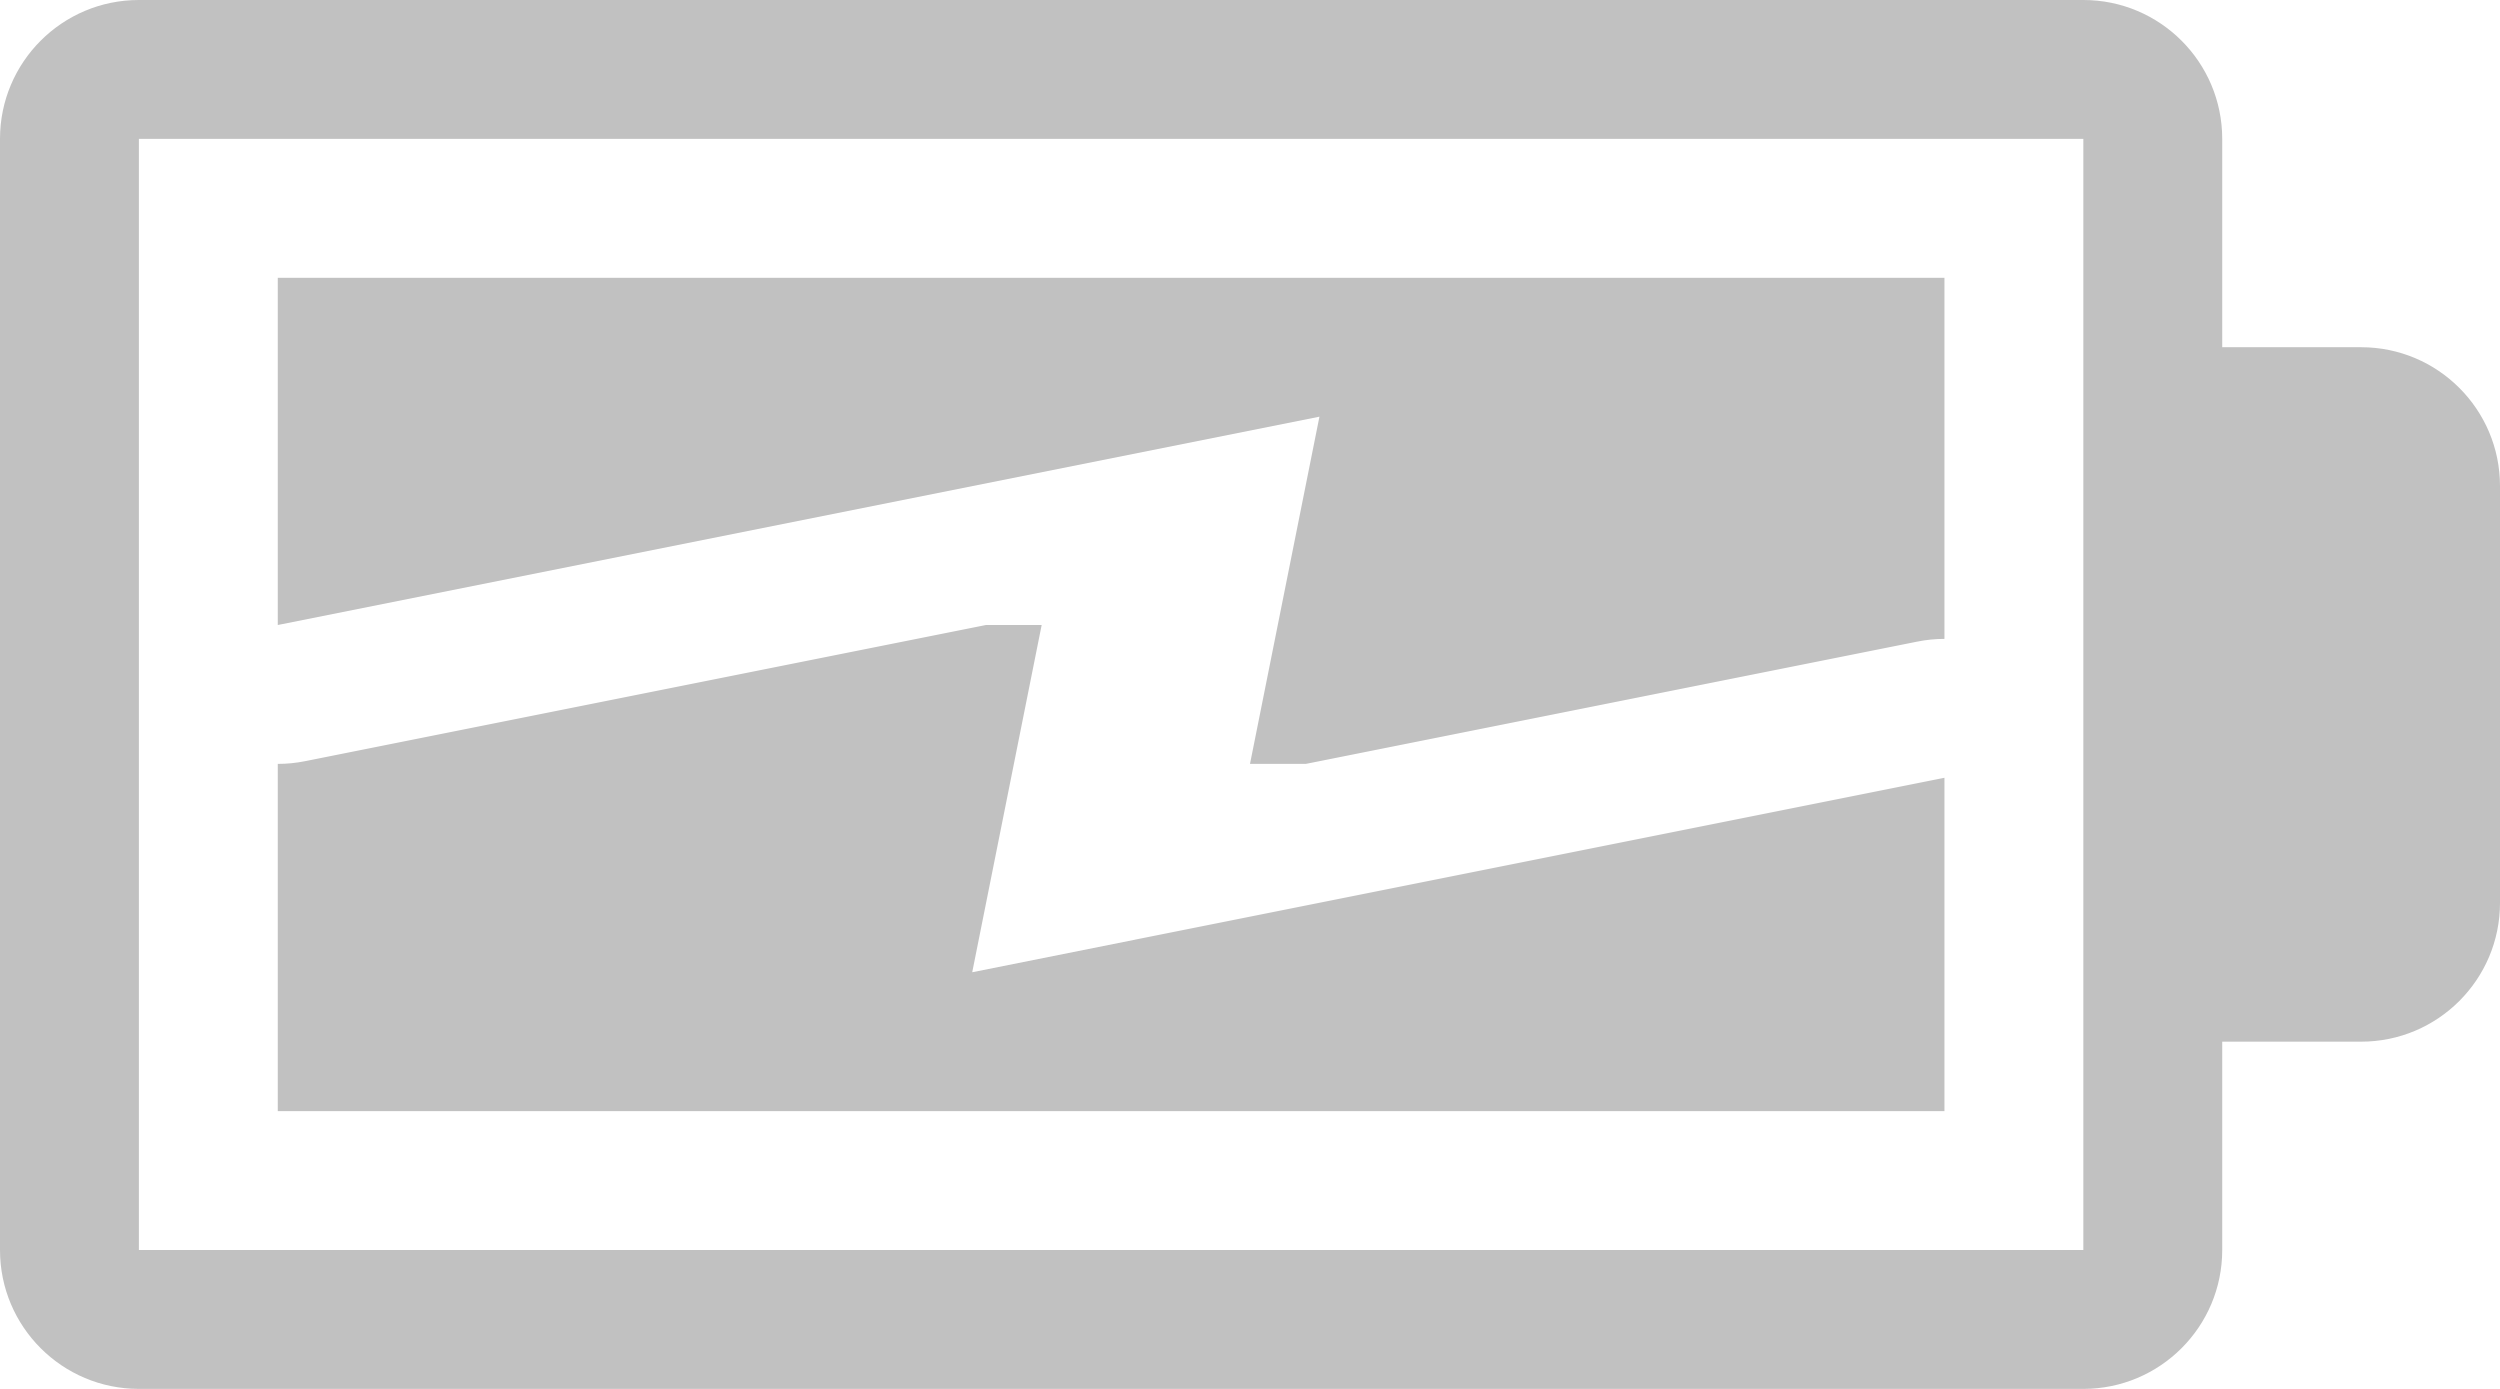
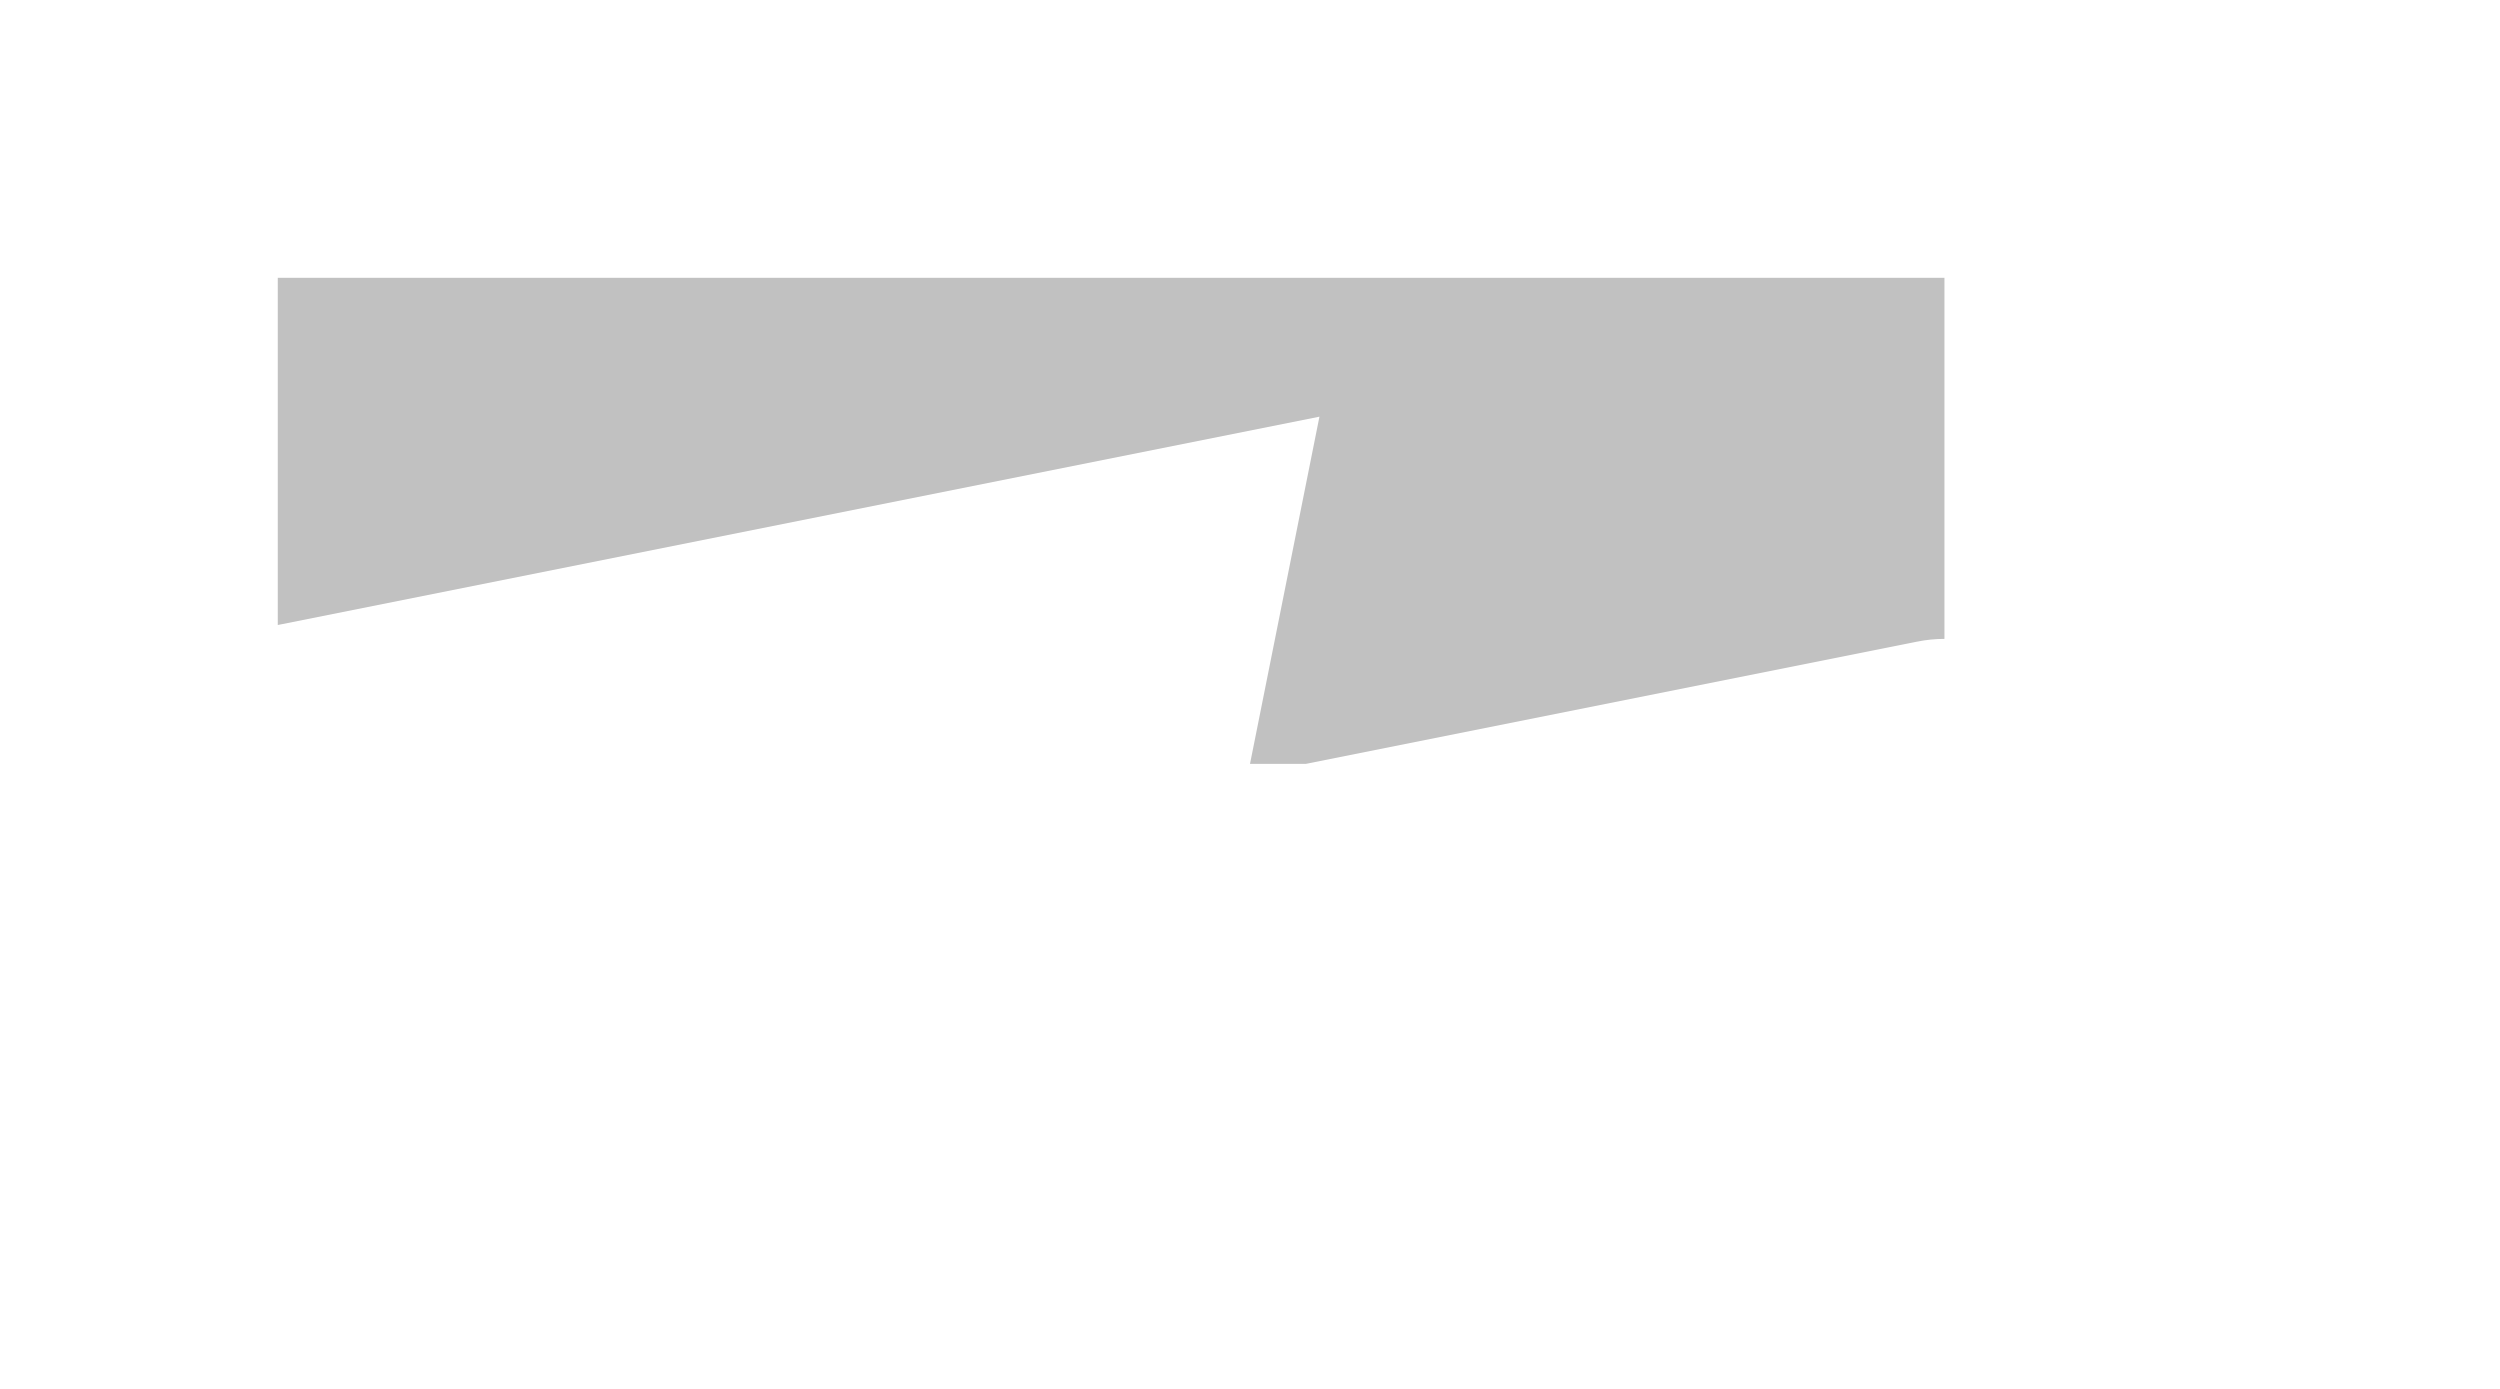
<svg xmlns="http://www.w3.org/2000/svg" version="1.1" id="Layer_1" x="0px" y="0px" width="72px" height="40px" viewBox="0 0 72 40" enable-background="new 0 0 72 40" xml:space="preserve">
  <g>
-     <path fill="#C1C1C1" d="M56,22.4L28,28l2-10h-1.605L8.785,21.922C8.523,21.975,8.262,22,8,22v10h48V22.4z" />
-     <path fill="#C1C1C1" d="M68,10h-4V4c0-2.209-1.791-4-4-4H4C1.791,0,0,1.791,0,4v32c0,2.209,1.791,4,4,4h56c2.209,0,4-1.791,4-4v-6   h4c2.209,0,4-1.791,4-4V14C72,11.791,70.209,10,68,10z M60,36H4V4h56V36z" />
    <path fill="#C1C1C1" d="M36,22h1.607l17.607-3.521C55.477,18.426,55.738,18.4,56,18.4V8H8v10l30-6L36,22z" />
  </g>
</svg>